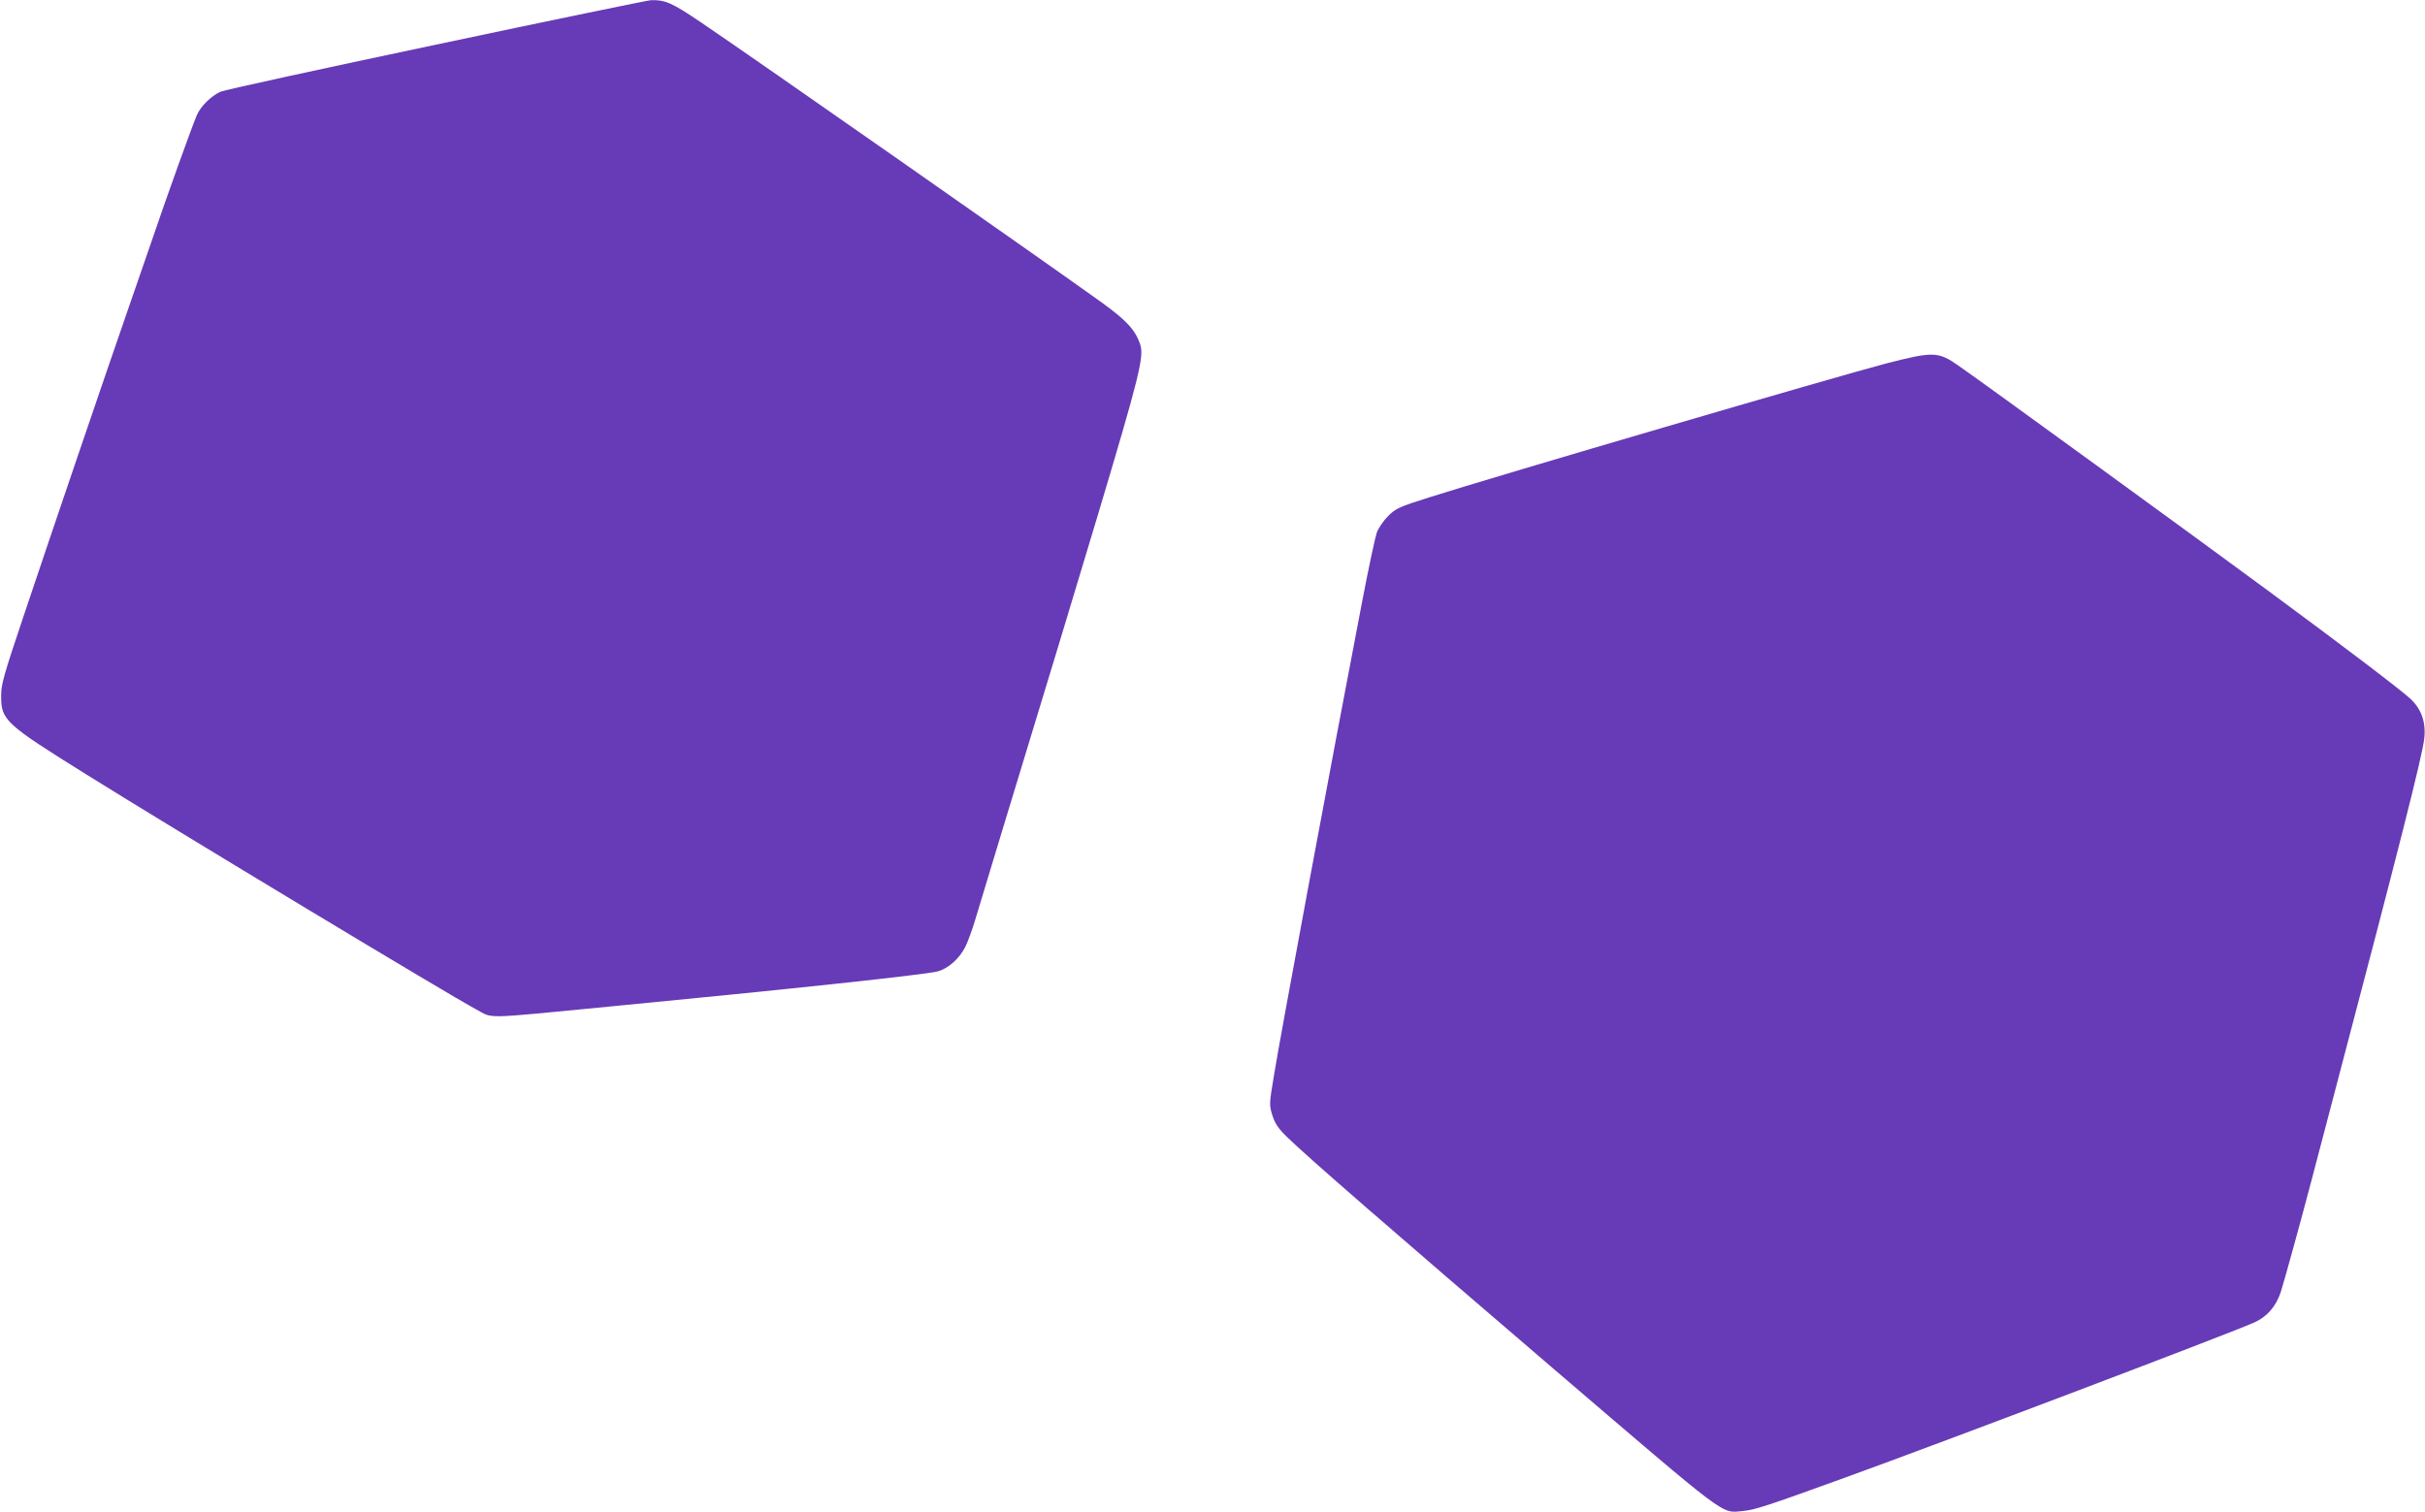
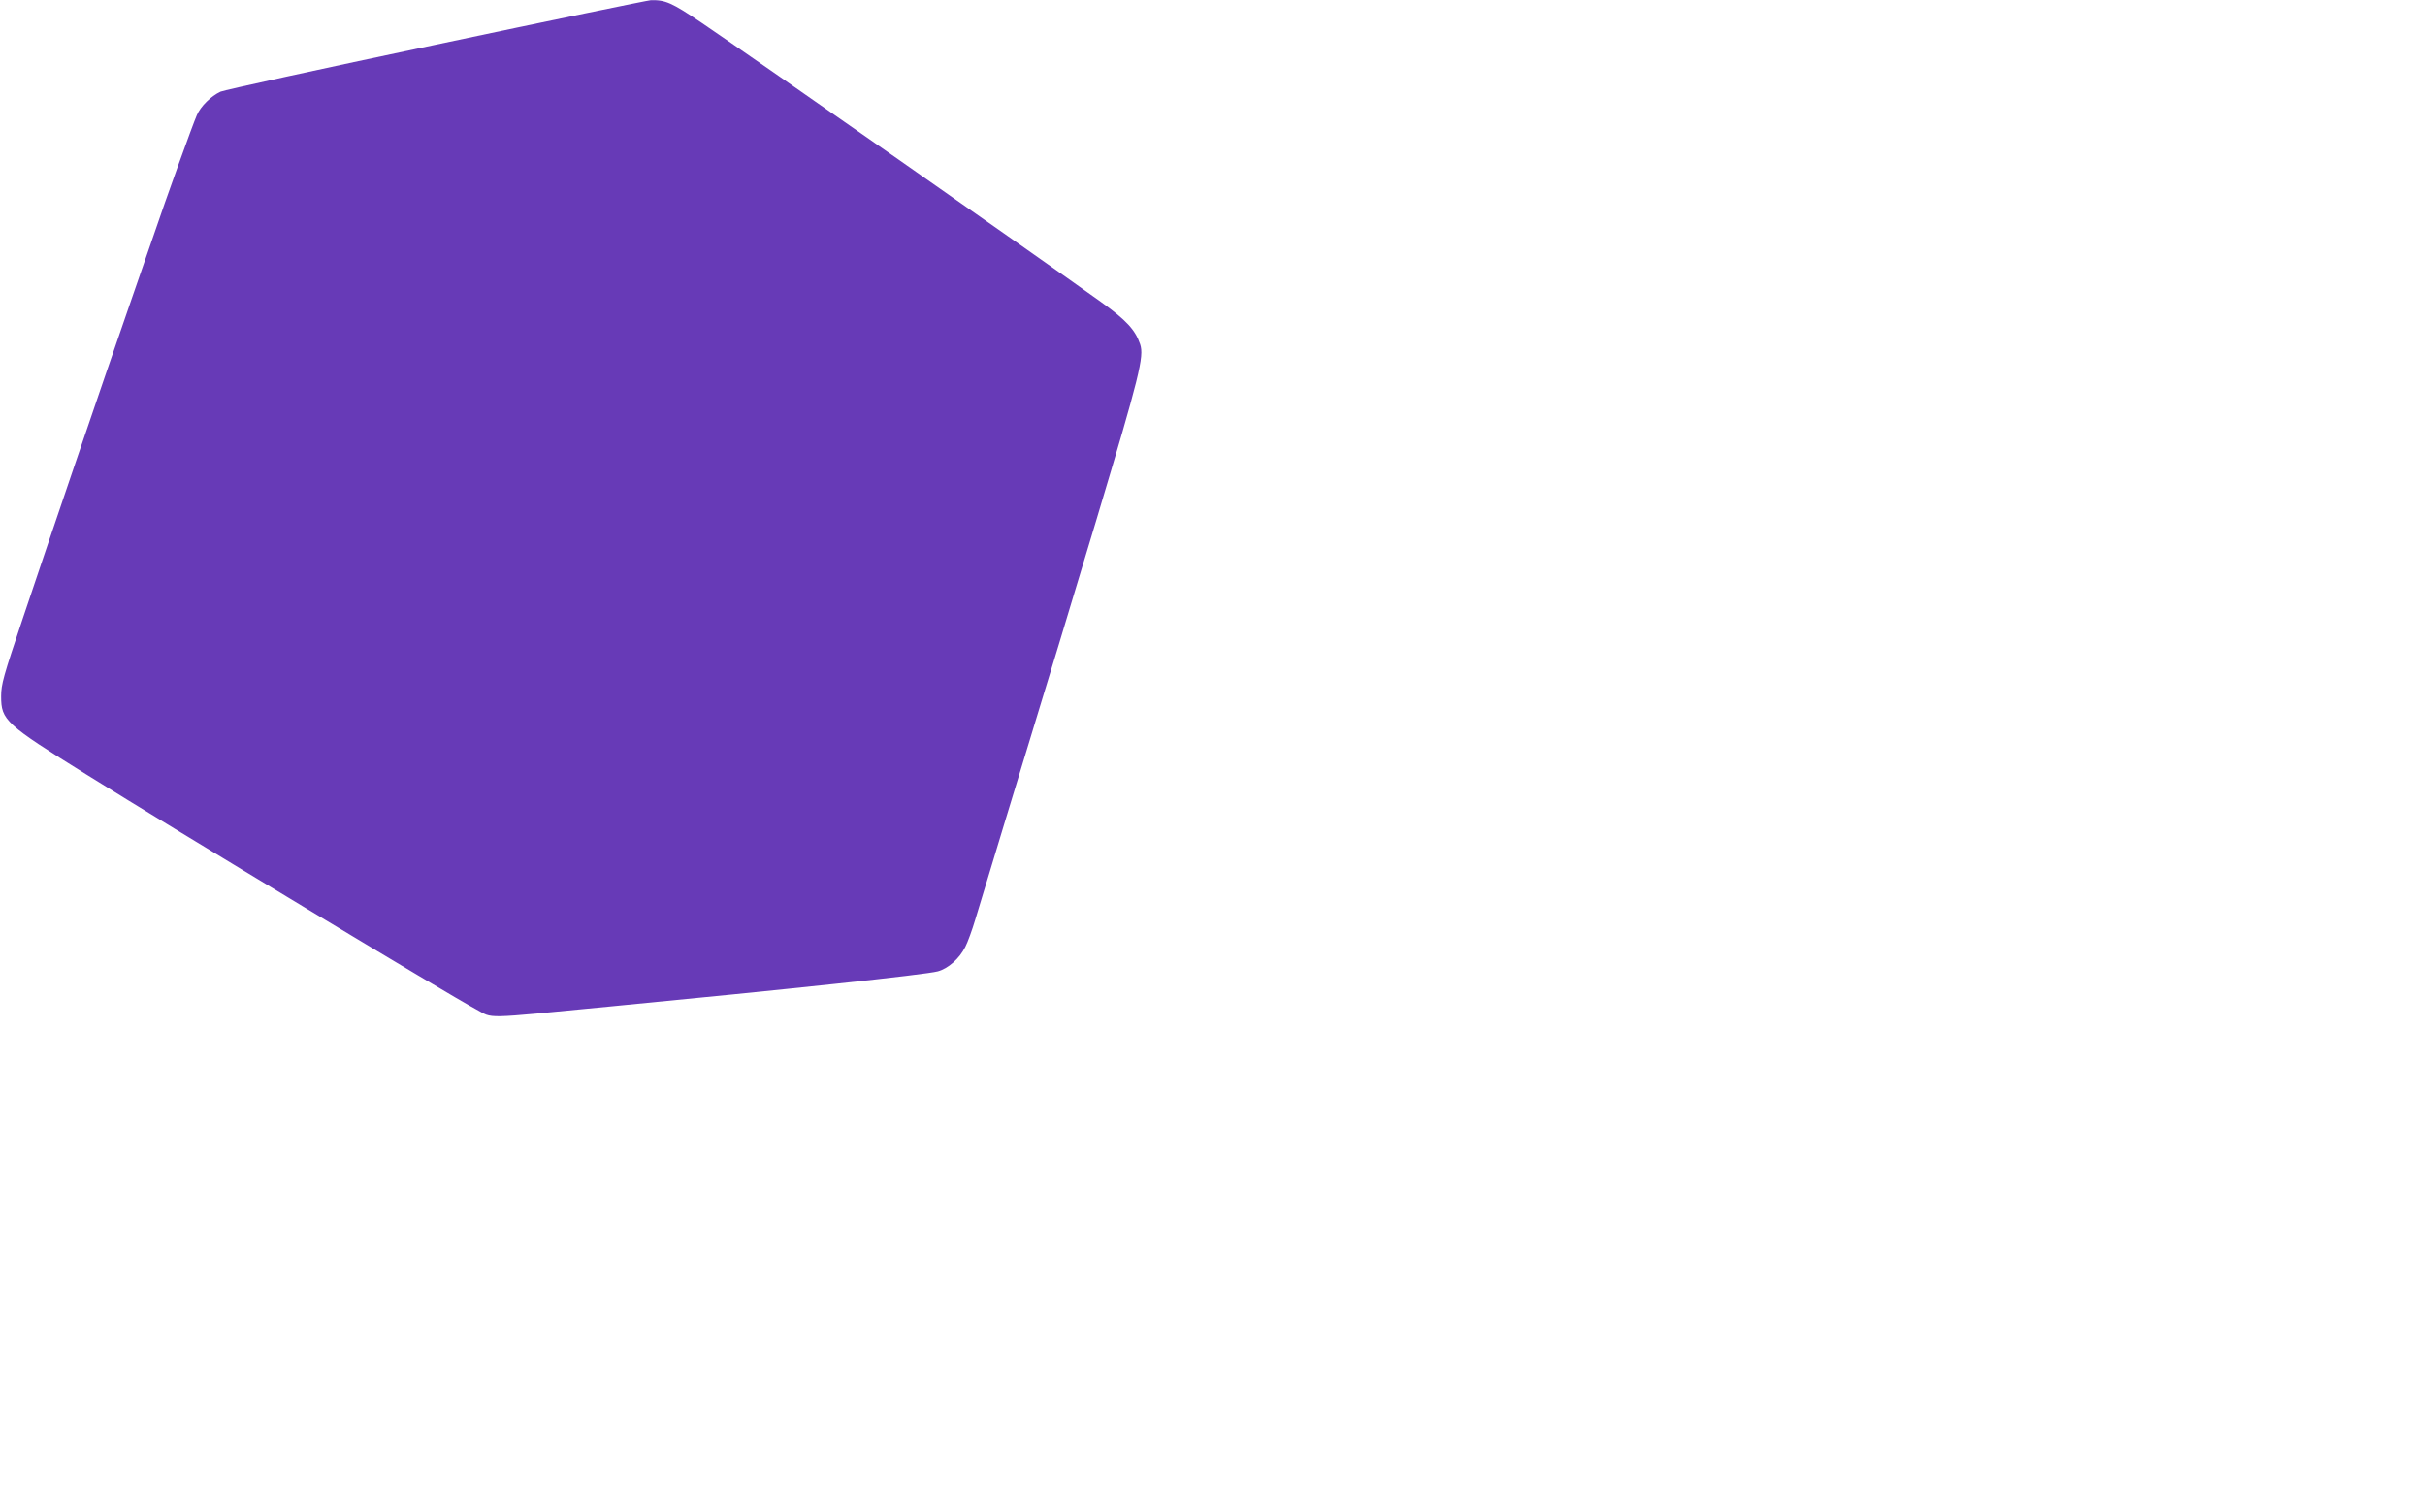
<svg xmlns="http://www.w3.org/2000/svg" version="1.0" width="1280pt" height="798pt" viewBox="0 0 1280 798" preserveAspectRatio="xMidYMid meet">
  <g transform="translate(0,798) scale(0.1,-0.1)" fill="#673ab7" stroke="none">
    <path d="M2300 7744 c-608 -128 -1119 -240 -1136 -248 -51 -24 -105 -77 -125 -124 -23 -52 -163 -442 -229 -637 -27 -77 -89 -259 -140 -405 -117 -337 -398 -1162 -548 -1610 -104 -310 -116 -352 -116 -416 0 -126 22 -146 449 -412 479 -299 1923 -1169 2059 -1241 93 -49 19 -51 701 15 933 90 1668 168 1735 186 55 15 114 67 145 129 13 25 37 91 53 145 17 55 82 270 145 479 281 923 347 1140 497 1640 225 752 250 853 228 918 -26 76 -72 126 -208 224 -342 245 -1806 1269 -2110 1475 -154 104 -188 119 -265 117 -16 -1 -527 -106 -1135 -235z" />
-     <path d="M9955 6061 c-263 -69 -2051 -592 -2412 -707 -159 -50 -175 -58 -216 -98 -24 -24 -51 -64 -60 -88 -8 -23 -43 -185 -76 -358 -166 -864 -429 -2277 -466 -2504 -26 -155 -26 -159 -9 -214 14 -44 31 -69 78 -115 104 -102 553 -492 1406 -1223 936 -801 882 -761 999 -751 63 6 122 25 536 175 530 192 2046 767 2165 821 67 30 114 85 139 161 21 67 106 376 161 585 17 66 76 289 130 495 330 1253 457 1753 466 1841 10 86 -15 156 -73 210 -52 48 -334 263 -768 583 -329 243 -1510 1102 -1618 1176 -107 75 -133 75 -382 11z" />
  </g>
</svg>